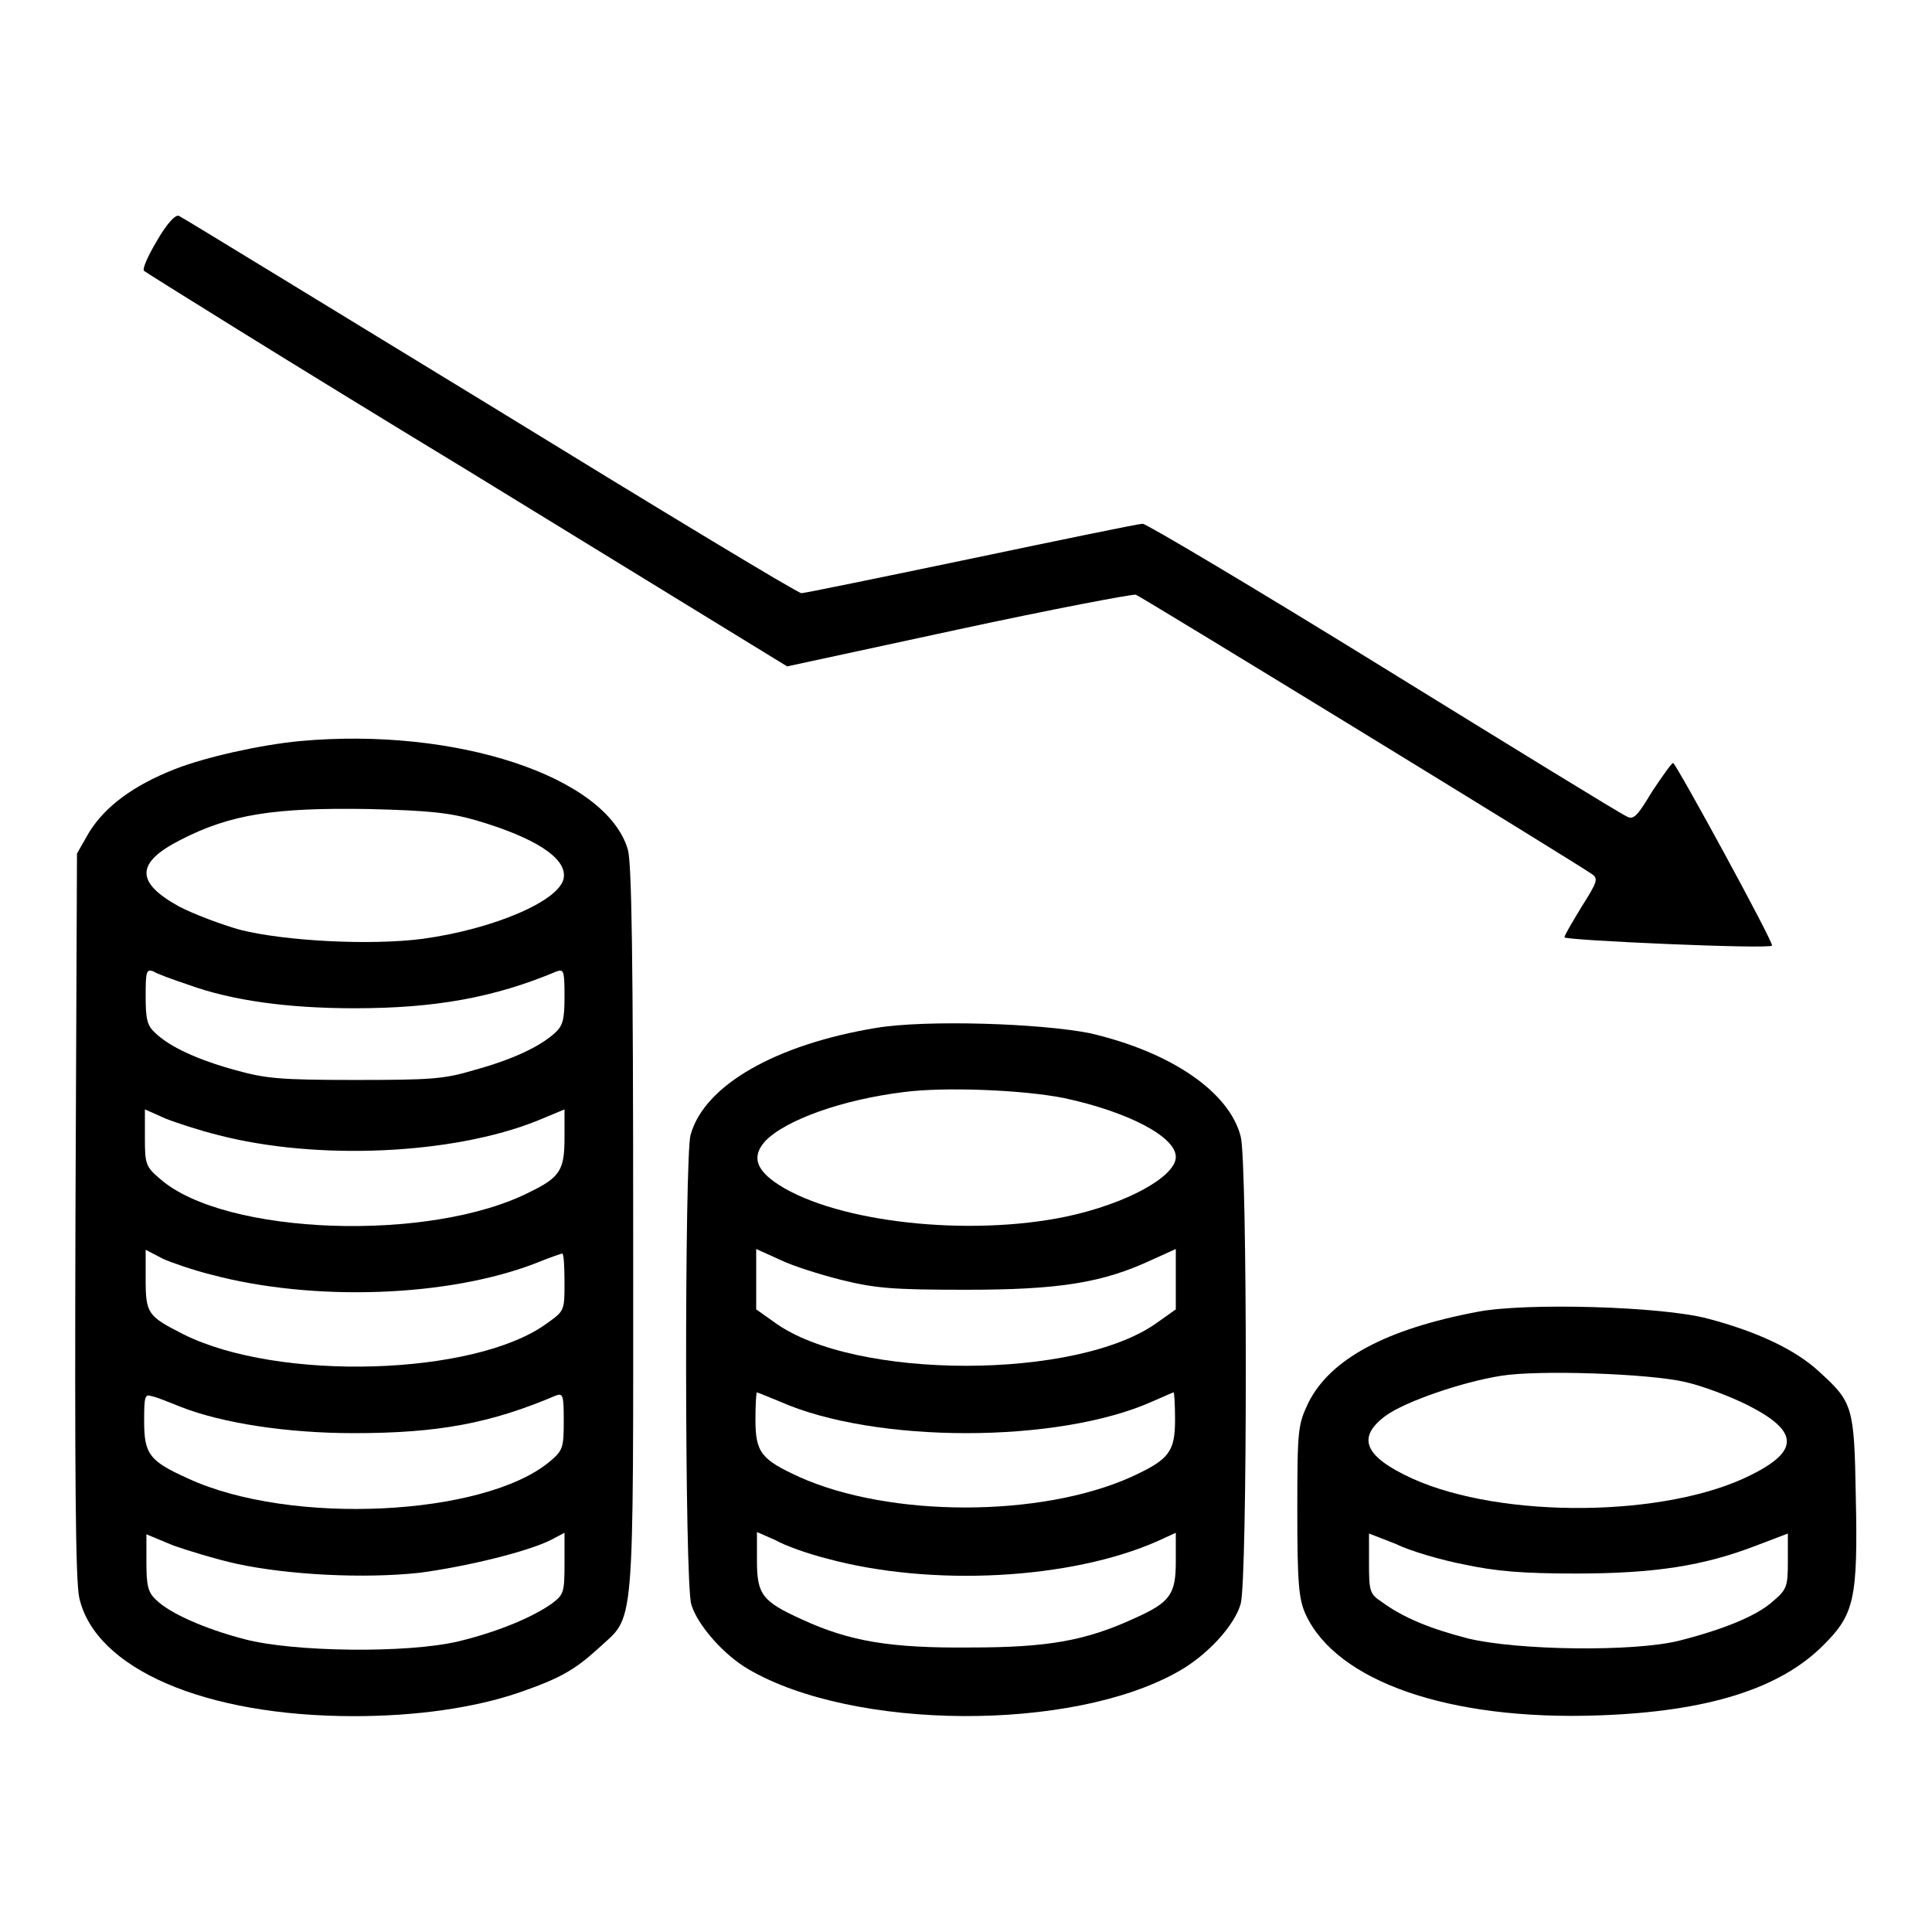
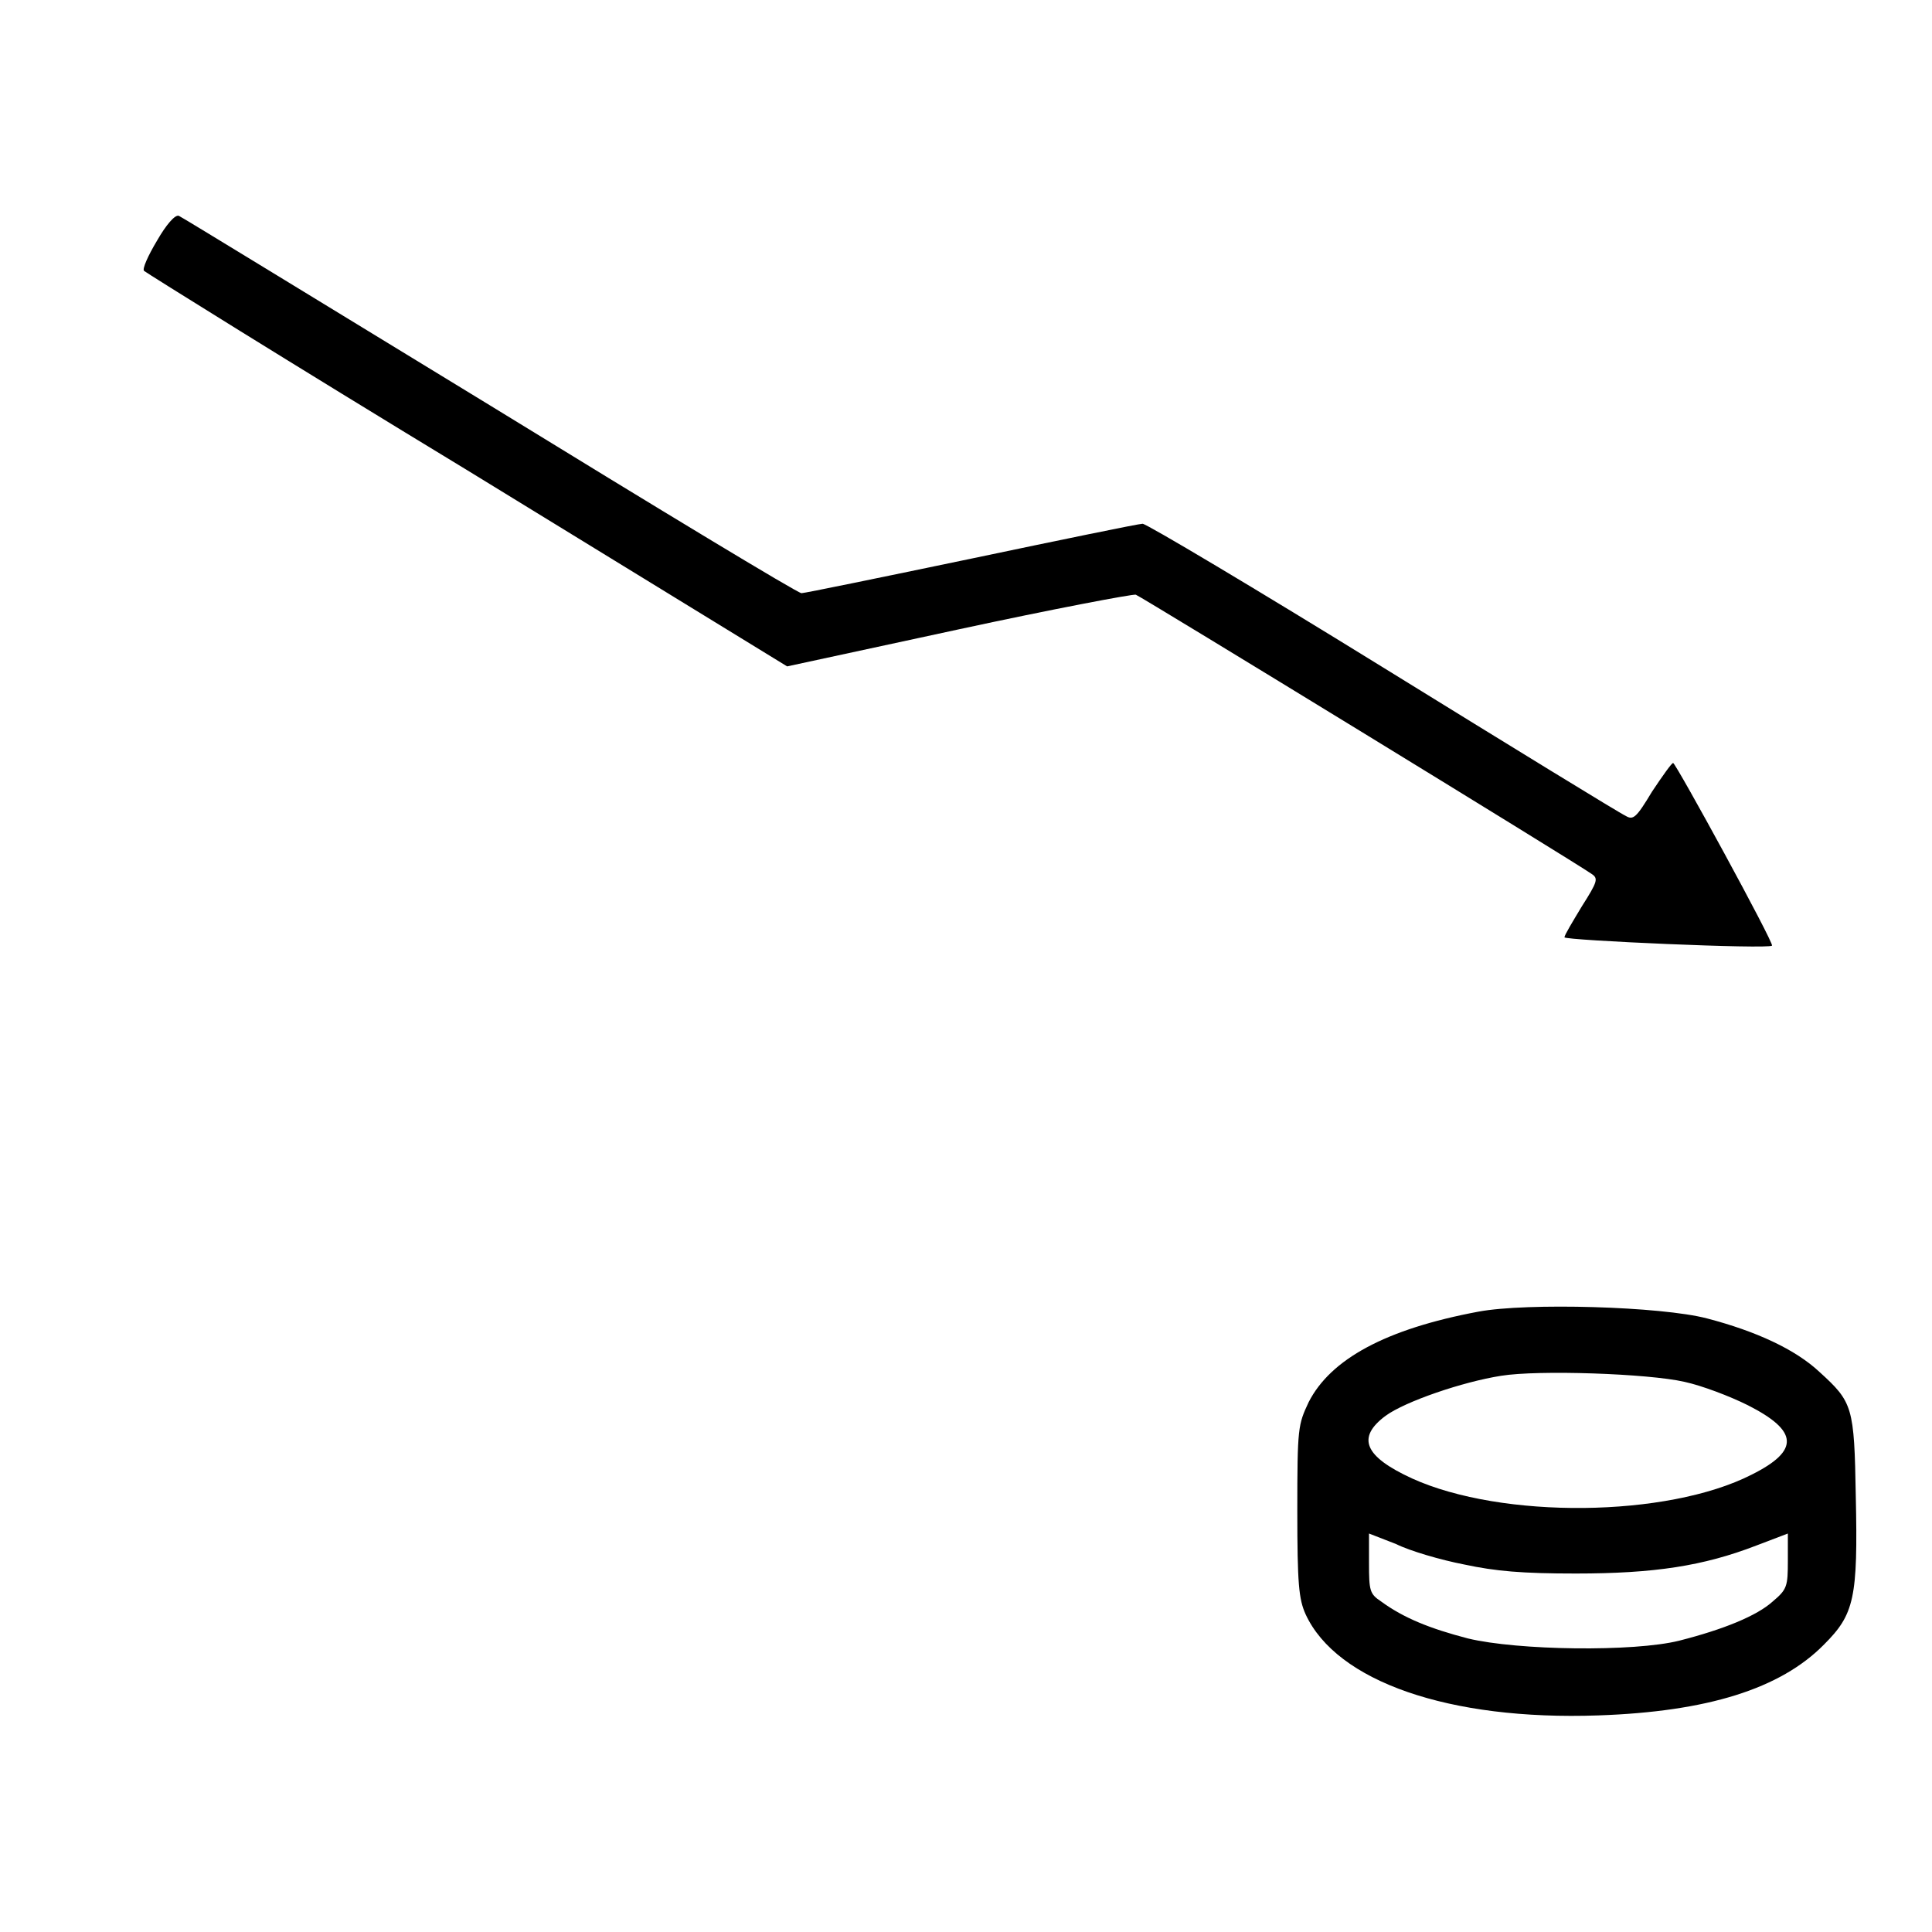
<svg xmlns="http://www.w3.org/2000/svg" version="1.1" x="0px" y="0px" viewBox="0 0 256 256" enable-background="new 0 0 256 256" xml:space="preserve">
  <g>
    <g>
      <g>
        <path fill="#000000" d="M20.8,31.9c-1.2,2-2,3.8-1.7,4c0.2,0.2,19.4,12.2,42.8,26.4l42.4,26l22.7-4.9c12.5-2.7,23.1-4.7,23.5-4.6c0.8,0.3,58.3,35.5,60.4,37c0.9,0.6,0.8,1-1.3,4.3c-1.2,2-2.3,3.8-2.3,4.1c0,0.4,27.1,1.6,27.5,1.1c0.3-0.3-12.7-24.1-13.1-24.2c-0.2,0-1.4,1.7-2.8,3.8c-2.1,3.5-2.5,3.8-3.5,3.2c-0.7-0.3-15.2-9.2-32.2-19.7c-17-10.5-31.3-19-31.8-19s-10.7,2.1-22.6,4.6c-12,2.5-22.2,4.6-22.6,4.6c-0.5,0-19-11.2-41.3-24.9C42.6,40.1,24,28.7,23.7,28.6C23.2,28.4,22,29.8,20.8,31.9z" />
-         <path fill="#000000" d="M39.7,98.2c-5.2,0.5-12.4,2.1-16.5,3.7c-5.6,2.2-9.3,5-11.4,8.4l-1.6,2.8L10,160.8c-0.1,34.8,0,48.6,0.5,50.9c2.1,9.4,16.6,15.7,36.4,15.7c8.3,0,15.9-1.1,21.8-3.1c5.5-1.9,7.4-3,10.5-5.8c5-4.7,4.7-0.7,4.7-55.3c0-36.3-0.2-48.8-0.7-50.6C80.4,102.9,60.4,96.3,39.7,98.2z M63.1,108.7c7.8,2.3,12,5,11.6,7.6c-0.4,3-9.2,6.8-18.7,8.1c-6.9,0.9-18.3,0.3-24.2-1.2c-2.5-0.7-6.2-2.1-8.1-3.1c-5.8-3.2-5.7-5.8,0.2-8.8c6.6-3.4,12.4-4.3,24.9-4.1C57,107.4,59.6,107.7,63.1,108.7z M25,130.5c5.8,2.1,13.2,3.1,22,3.1c10.6,0,18.5-1.4,26.8-4.9c0.9-0.3,1,0,1,3.3c0,3.1-0.2,3.9-1.3,4.9c-2,1.8-5.6,3.5-10.7,4.9c-4,1.2-5.8,1.3-15.8,1.3c-10,0-11.8-0.2-15.8-1.3c-5.1-1.4-8.7-3.1-10.6-4.9c-1.1-1-1.3-1.8-1.3-4.9c0-3.3,0.1-3.6,1-3.3C20.7,129,22.9,129.8,25,130.5z M28.9,150.4c13.1,3.4,31.1,2.6,42.3-1.9l3.6-1.5v3.8c0,4.2-0.6,5.2-4.5,7.1c-13.2,6.8-40.6,5.8-49.1-1.7c-1.9-1.6-2-2-2-5.4V147l2.7,1.2C23.4,148.8,26.5,149.8,28.9,150.4z M28,168.9c13.5,3.6,31.5,3,43.2-1.6c1.7-0.7,3.2-1.2,3.3-1.2c0.2,0,0.3,1.7,0.3,3.8c0,3.8,0,3.8-2.4,5.5c-9.5,6.9-35.5,7.7-48.1,1.4c-4.7-2.4-5-2.7-5-7.3v-3.9l2.3,1.2C22.7,167.3,25.6,168.3,28,168.9z M23.9,186.4c5.6,2.2,14.2,3.5,23,3.5c11.2,0,18.1-1.3,26.8-5c0.9-0.3,1,0,1,3.4c0,3.5-0.1,3.9-1.9,5.4c-8.7,7.2-34.3,8.5-47.9,2.2c-5.1-2.3-5.8-3.2-5.8-7.6c0-3.3,0.1-3.6,1-3.3C20.7,185.1,22.4,185.8,23.9,186.4z M31.3,207.2c6.9,1.5,17,2,24.3,1.2c6.1-0.8,14.4-2.8,17.5-4.4l1.7-0.9v4.1c0,3.8-0.1,4.1-1.7,5.3c-2.7,1.9-7.4,3.8-12.4,5c-6.8,1.6-21.9,1.4-28.3-0.3c-5.4-1.4-10-3.5-11.7-5.2c-1.1-1-1.3-1.9-1.3-5v-3.7l3.6,1.5C24.7,205.4,28.6,206.6,31.3,207.2z" />
-         <path fill="#000000" d="M116.1,136.2c-13.3,2.2-22.8,7.6-24.6,14.2c-0.8,2.9-0.8,59.3,0.1,62.2c0.8,2.7,4.3,6.7,7.6,8.6c13.9,8.1,42.8,8.3,56.9,0.3c3.8-2.1,7.5-6.1,8.3-9c0.9-3.2,0.9-58.5,0-61.9c-1.5-5.9-9.2-11.2-20-13.7C137.8,135.6,122.8,135.1,116.1,136.2z M141,145.5c8.4,1.8,14.8,5.1,14.8,7.8c0,2.6-6.5,6.2-14.5,7.9c-12.9,2.7-30.3,0.8-38.1-4.2c-3.1-2-3.6-3.8-1.8-5.8c2.7-2.8,10.2-5.5,18.4-6.5C125.1,144,135.5,144.4,141,145.5z M111.5,169.6c4.5,1.1,6.7,1.3,16.5,1.3c12.3,0,18.1-0.9,24.7-4l3.1-1.4v4v4l-2.4,1.7c-10.5,7.7-40.3,7.7-50.8,0l-2.4-1.7v-4v-4l3.1,1.4C104.9,167.7,108.7,168.9,111.5,169.6z M103.3,185.7c12.6,5.6,36.9,5.6,49.4,0c1.4-0.6,2.7-1.2,2.8-1.2c0.1,0,0.2,1.6,0.2,3.6c0,4.3-0.8,5.3-5.8,7.6c-12,5.4-32,5.4-44,0c-5-2.3-5.8-3.2-5.8-7.6c0-2,0.1-3.6,0.2-3.6S101.8,185.1,103.3,185.7z M109.5,206.5c13.9,3.8,32.4,2.8,43.9-2.3l2.4-1.1v3.8c0,4.3-0.7,5.4-5.4,7.5c-6.5,3-11.5,3.9-21.8,3.9c-10.6,0.1-16-0.8-22.3-3.7c-5.3-2.4-6-3.3-6-7.8v-3.8l2.5,1.1C104,204.8,107.1,205.9,109.5,206.5z" />
        <path fill="#000000" d="M195.9,173.8c-12.3,2.3-19.6,6.3-22.5,12c-1.4,3-1.5,3.3-1.5,14.4c0,9.7,0.2,11.7,1.1,13.7c4.1,8.9,19,14.1,38.8,13.4c14.4-0.5,24.1-3.5,29.9-9.4c4-4,4.5-6.1,4.2-19.7c-0.2-11.8-0.4-12.4-4.8-16.4c-3.2-3-8.4-5.4-14.9-7.1C220.1,173.1,202.3,172.6,195.9,173.8z M223.2,183.1c2.3,0.5,6,1.9,8.4,3.1c6.7,3.4,6.9,6,0.5,9.2c-11.2,5.7-33.1,5.9-45,0.5c-6.3-2.9-7.4-5.4-3.5-8.3c2.6-1.9,10.2-4.5,15.3-5.3C203.8,181.5,218.4,182,223.2,183.1z M194,207.3c4.2,0.9,7.7,1.2,14.8,1.2c10.4,0,16.9-1,23.9-3.7l4.2-1.6v3.6c0,3.4-0.1,3.8-2,5.4c-2.1,1.9-6.5,3.7-12.4,5.2c-6,1.5-21.4,1.3-28-0.3c-5-1.3-8.5-2.7-11.5-4.9c-1.5-1-1.6-1.4-1.6-5.1v-3.9l3.6,1.4C186.8,205.5,190.9,206.7,194,207.3z" />
      </g>
    </g>
  </g>
</svg>